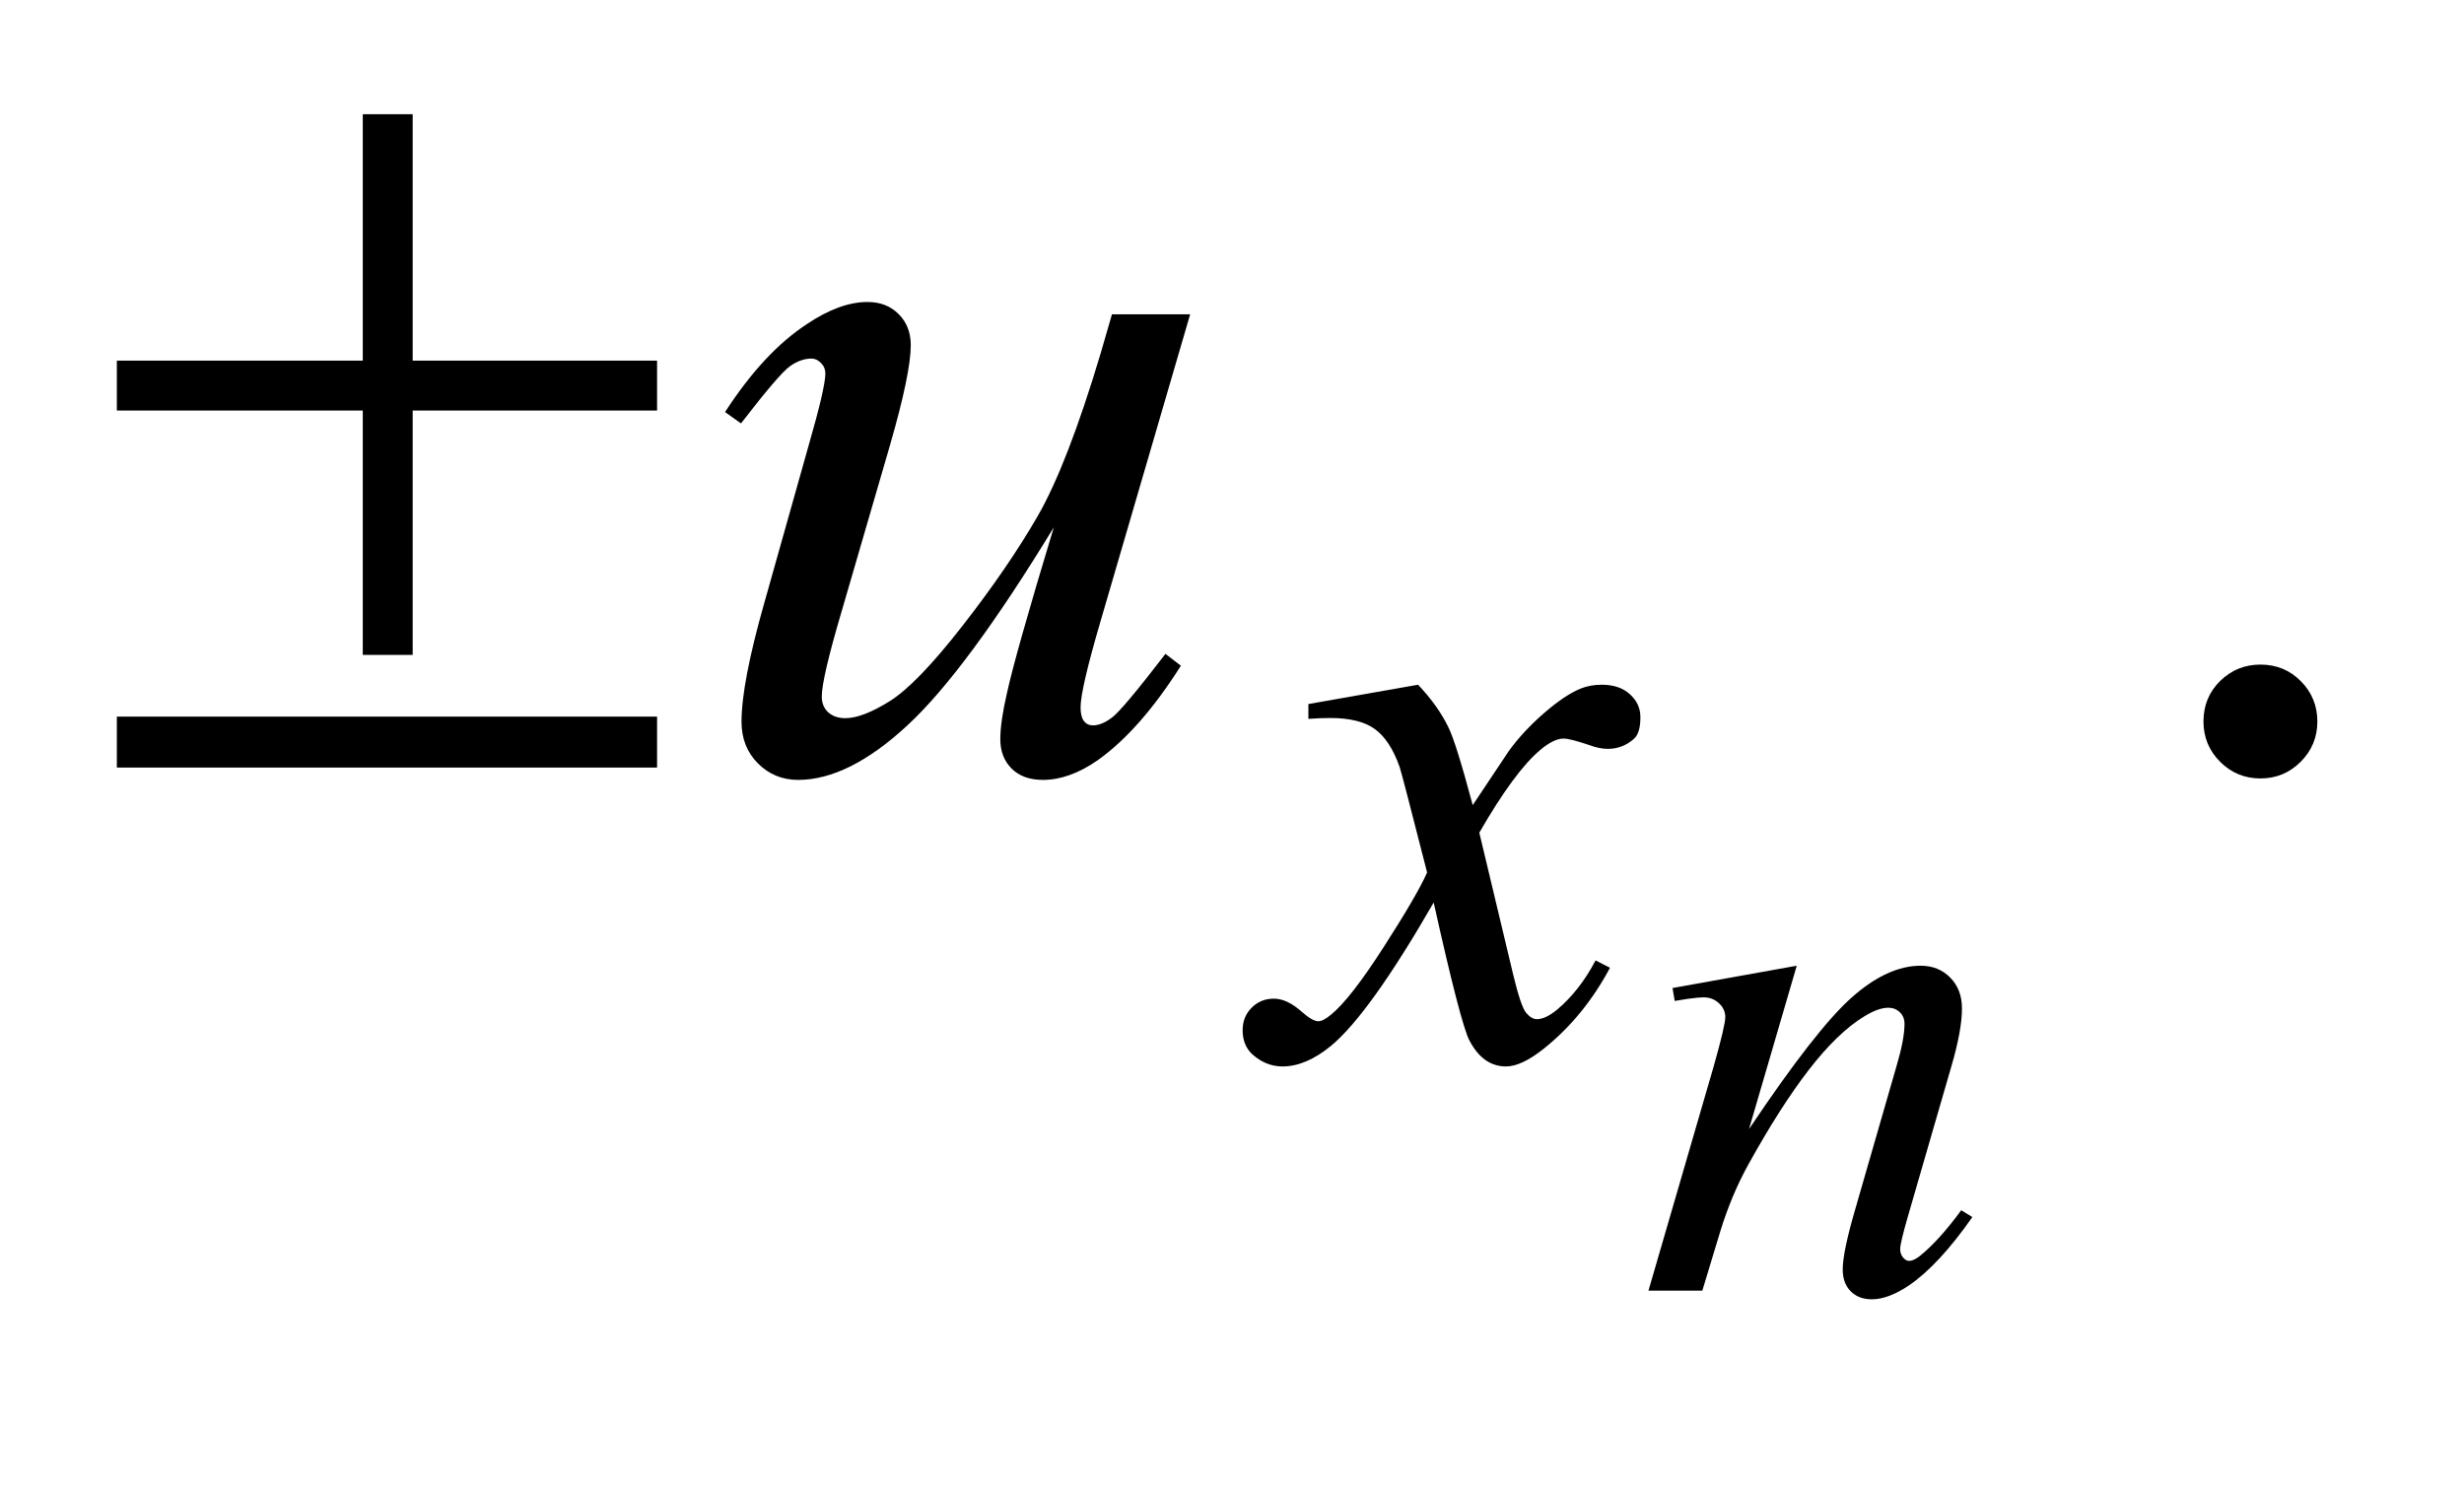
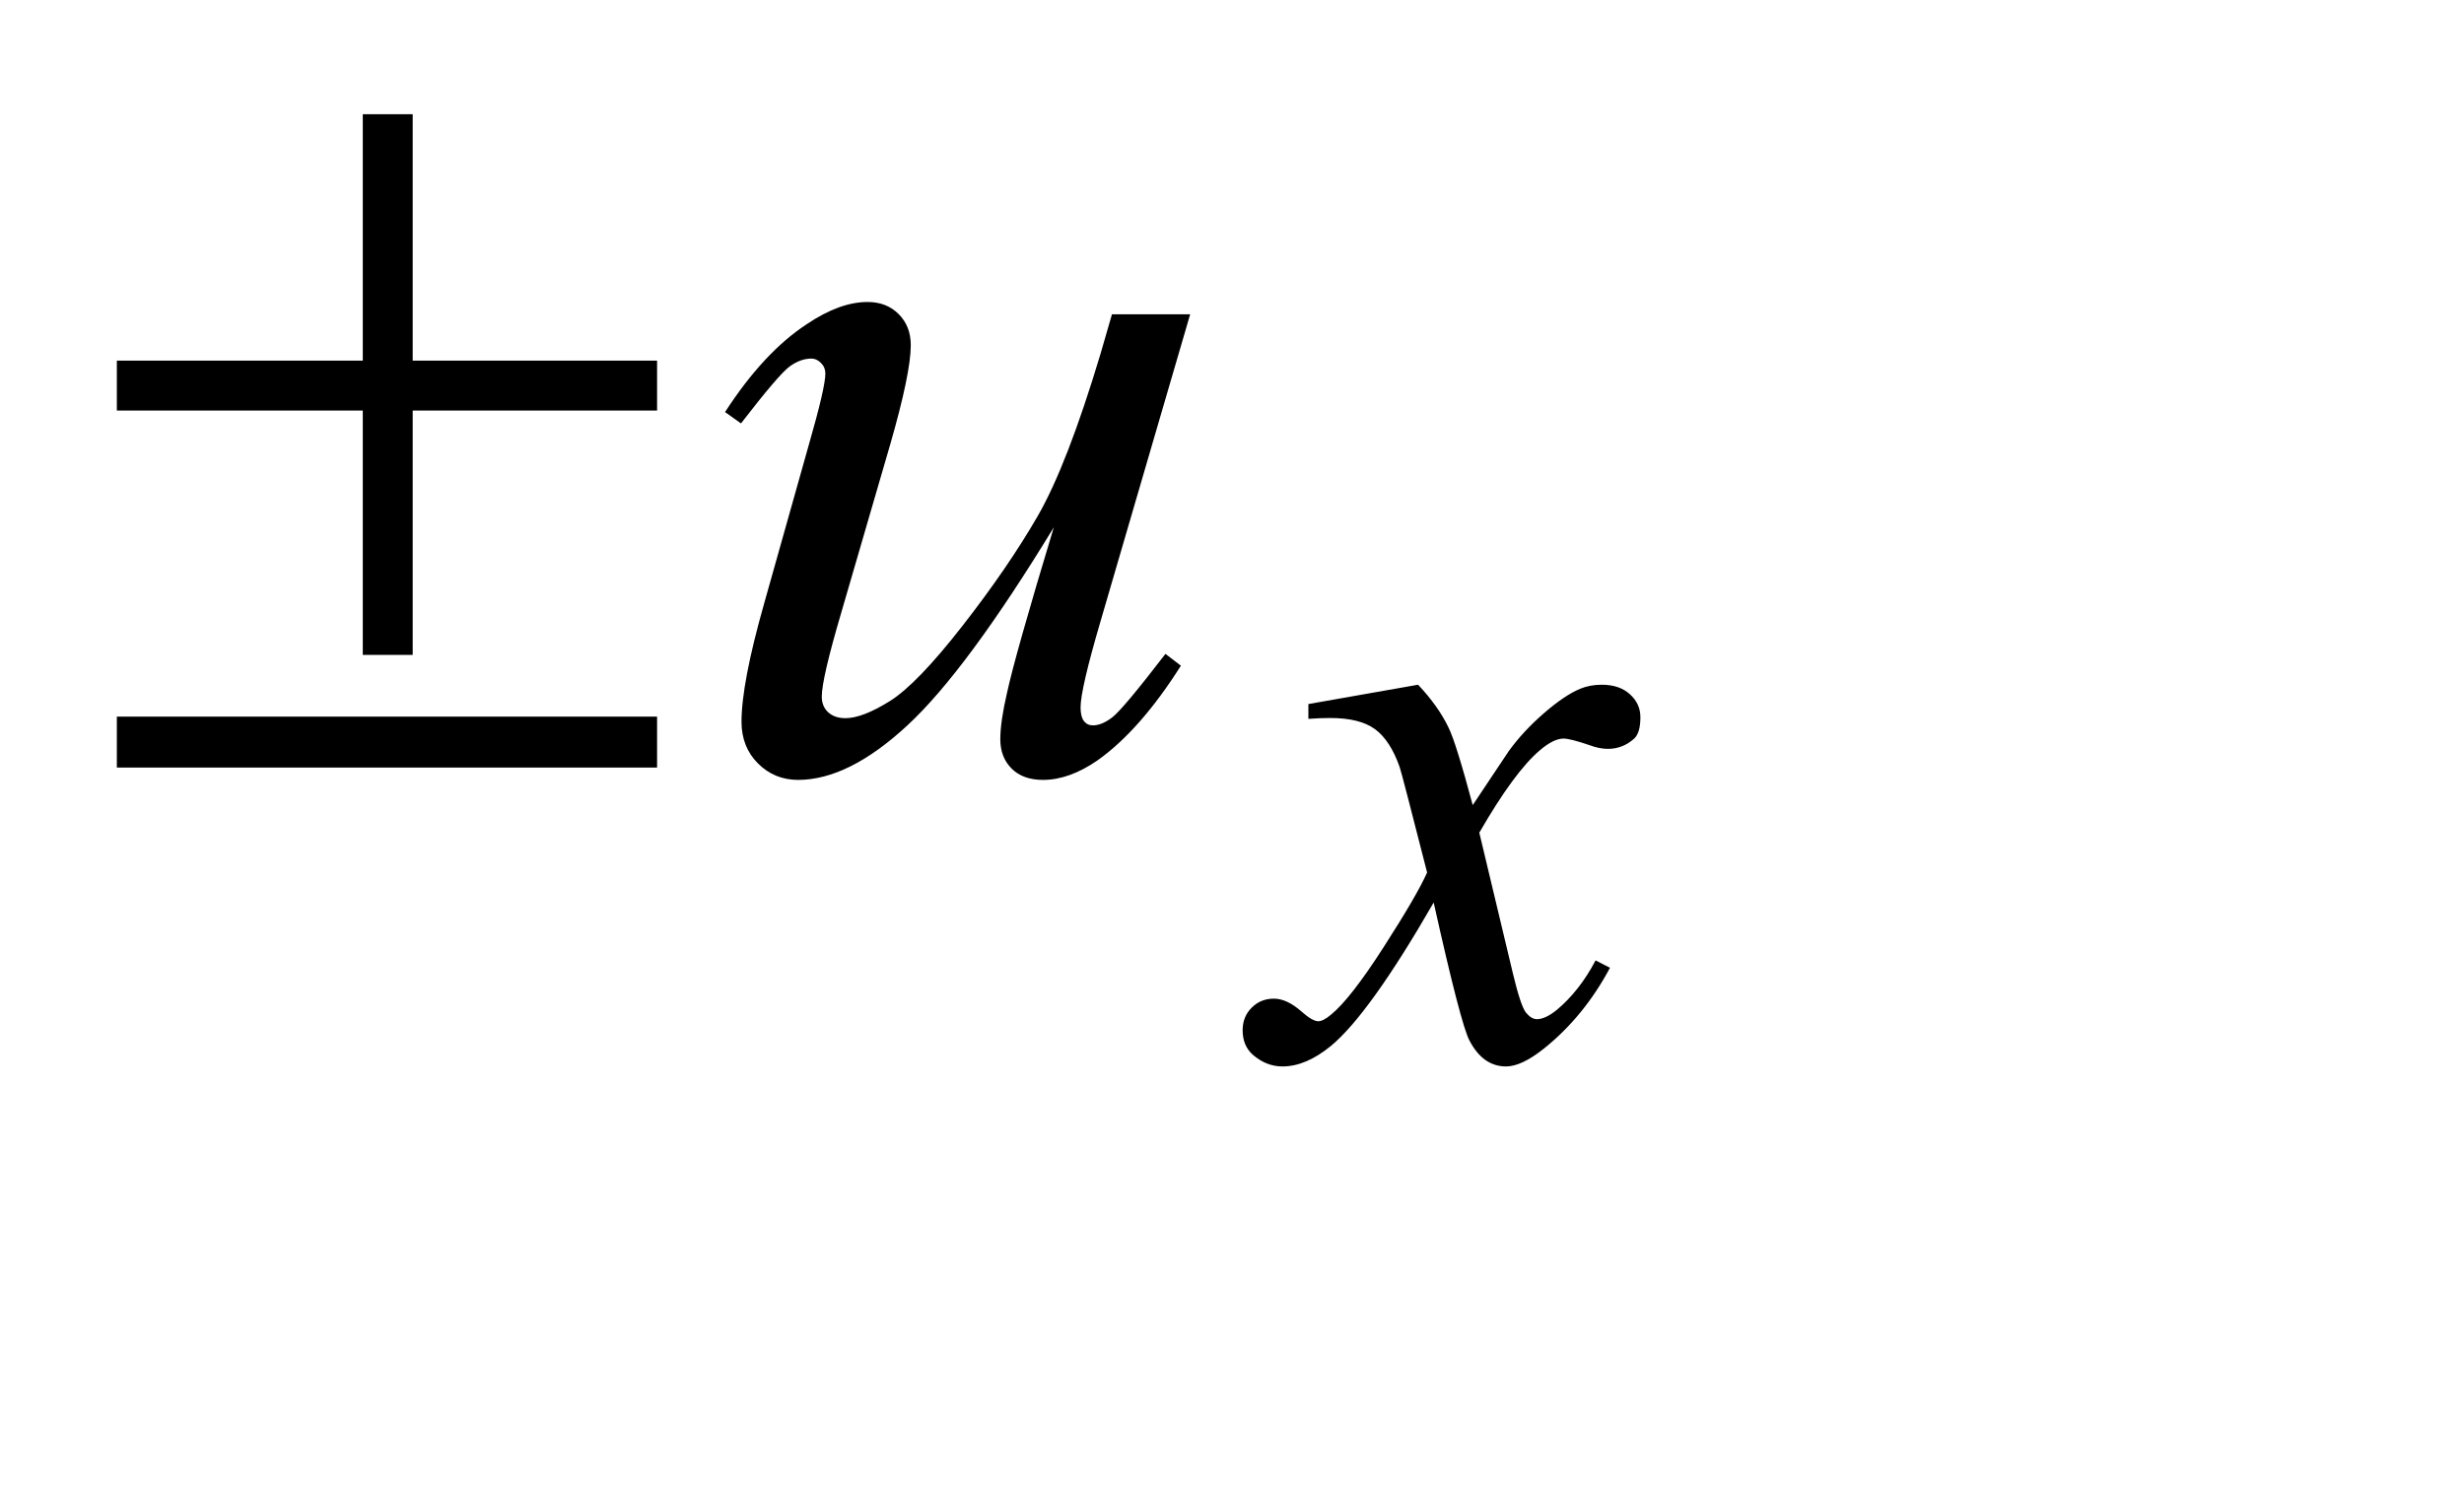
<svg xmlns="http://www.w3.org/2000/svg" stroke-dasharray="none" shape-rendering="auto" font-family="'Dialog'" text-rendering="auto" width="33" fill-opacity="1" color-interpolation="auto" color-rendering="auto" preserveAspectRatio="xMidYMid meet" font-size="12px" viewBox="0 0 33 20" fill="black" stroke="black" image-rendering="auto" stroke-miterlimit="10" stroke-linecap="square" stroke-linejoin="miter" font-style="normal" stroke-width="1" height="20" stroke-dashoffset="0" font-weight="normal" stroke-opacity="1">
  <defs id="genericDefs" />
  <g>
    <defs id="defs1">
      <clipPath clipPathUnits="userSpaceOnUse" id="clipPath1">
-         <path d="M1.034 3.426 L21.861 3.426 L21.861 15.566 L1.034 15.566 L1.034 3.426 Z" />
-       </clipPath>
+         </clipPath>
      <clipPath clipPathUnits="userSpaceOnUse" id="clipPath2">
        <path d="M33.152 109.457 L33.152 497.308 L700.661 497.308 L700.661 109.457 Z" />
      </clipPath>
    </defs>
    <g transform="scale(1.576,1.576) translate(-1.034,-3.426) matrix(0.031,0,0,0.031,0,0)">
-       <path d="M653 292.719 Q659.609 292.719 664.109 297.297 Q668.609 301.859 668.609 308.328 Q668.609 314.797 664.031 319.375 Q659.469 323.938 653 323.938 Q646.531 323.938 641.953 319.375 Q637.391 314.797 637.391 308.328 Q637.391 301.719 641.953 297.219 Q646.531 292.719 653 292.719 Z" stroke="none" clip-path="url(#clipPath2)" />
-     </g>
+       </g>
    <g transform="matrix(0.049,0,0,0.049,-1.63,-5.399)">
-       <path d="M524.359 374.172 L511.312 418.828 Q529.656 391.453 539.422 382.812 Q549.188 374.172 558.219 374.172 Q563.125 374.172 566.312 377.422 Q569.516 380.656 569.516 385.859 Q569.516 391.75 566.656 401.562 L554.688 442.875 Q552.625 450.047 552.625 451.609 Q552.625 452.984 553.406 453.922 Q554.203 454.859 555.078 454.859 Q556.266 454.859 557.922 453.578 Q563.125 449.453 569.312 441.016 L572.359 442.875 Q563.234 455.938 555.078 461.531 Q549.391 465.359 544.875 465.359 Q541.25 465.359 539.078 463.141 Q536.922 460.938 536.922 457.203 Q536.922 452.5 540.266 441.016 L551.641 401.562 Q553.812 394.203 553.812 390.078 Q553.812 388.109 552.531 386.891 Q551.25 385.656 549.391 385.656 Q546.641 385.656 542.812 388.016 Q535.547 392.438 527.688 402.594 Q519.844 412.75 511.109 428.547 Q506.5 436.891 503.453 446.812 L498.547 463 L483.828 463 L501.688 401.562 Q504.828 390.469 504.828 388.219 Q504.828 386.047 503.109 384.438 Q501.391 382.812 498.844 382.812 Q497.672 382.812 494.719 383.203 L491 383.797 L490.406 380.266 L524.359 374.172 Z" stroke="none" clip-path="url(#clipPath2)" />
-     </g>
+       </g>
    <g transform="matrix(0.049,0,0,0.049,-1.63,-5.399)">
      <path d="M420.859 297.359 Q426.375 303.203 429.172 309.047 Q431.203 313.094 435.797 330.266 L445.688 315.438 Q449.609 310.047 455.219 305.172 Q460.844 300.281 465.109 298.484 Q467.812 297.359 471.062 297.359 Q475.891 297.359 478.75 299.953 Q481.625 302.531 481.625 306.234 Q481.625 310.5 479.938 312.078 Q476.797 314.891 472.75 314.891 Q470.391 314.891 467.703 313.875 Q462.422 312.078 460.625 312.078 Q457.922 312.078 454.219 315.219 Q447.25 321.062 437.594 337.797 L446.812 376.422 Q448.938 385.297 450.391 387.047 Q451.859 388.781 453.328 388.781 Q455.672 388.781 458.828 386.203 Q465 381.031 469.375 372.719 L473.312 374.734 Q466.234 388 455.344 396.75 Q449.172 401.703 444.891 401.703 Q438.609 401.703 434.906 394.625 Q432.547 390.234 425.125 356.891 Q407.609 387.312 397.062 396.078 Q390.203 401.703 383.797 401.703 Q379.312 401.703 375.609 398.438 Q372.906 395.969 372.906 391.812 Q372.906 388.109 375.375 385.641 Q377.844 383.172 381.453 383.172 Q385.047 383.172 389.078 386.766 Q392 389.344 393.578 389.344 Q394.922 389.344 397.062 387.547 Q402.328 383.281 411.422 369.125 Q420.531 354.969 423.328 348.688 Q416.375 321.391 415.812 319.828 Q413.234 312.531 409.078 309.5 Q404.922 306.453 396.828 306.453 Q394.25 306.453 390.875 306.688 L390.875 302.641 L420.859 297.359 Z" stroke="none" clip-path="url(#clipPath2)" />
    </g>
    <g transform="matrix(0.049,0,0,0.049,-1.63,-5.399)">
      <path d="M358.562 196.109 L334.094 279.922 Q328.609 298.625 328.609 303.547 Q328.609 306.078 329.516 307.281 Q330.438 308.469 331.984 308.469 Q334.375 308.469 337.25 306.297 Q340.141 304.109 351.812 288.922 L356.031 292.156 Q344.922 309.734 333.25 318.031 Q325.516 323.375 318.344 323.375 Q312.859 323.375 309.766 320.281 Q306.672 317.188 306.672 312.266 Q306.672 307.484 308.5 299.609 Q310.75 289.203 321.297 254.328 Q297.391 293.562 281.281 308.469 Q265.188 323.375 251.406 323.375 Q244.938 323.375 240.438 318.875 Q235.938 314.375 235.938 307.484 Q235.938 296.938 242.125 275.141 L254.359 231.688 Q258.859 216.078 258.859 212.281 Q258.859 210.594 257.656 209.406 Q256.469 208.203 255.062 208.203 Q252.109 208.203 249.156 210.312 Q246.203 212.422 235.797 225.922 L231.438 222.828 Q241.984 206.516 253.797 198.781 Q262.797 192.734 270.391 192.734 Q275.594 192.734 278.891 196.047 Q282.203 199.344 282.203 204.547 Q282.203 212.141 276.578 231.688 L263.359 277.109 Q257.875 295.672 257.875 300.594 Q257.875 303.266 259.625 304.891 Q261.391 306.5 264.344 306.5 Q268.984 306.5 276.438 301.859 Q283.891 297.219 296.328 281.266 Q308.781 265.297 316.859 251.312 Q324.953 237.312 334.094 206.797 L337.188 196.109 L358.562 196.109 Z" stroke="none" clip-path="url(#clipPath2)" />
    </g>
    <g transform="matrix(0.049,0,0,0.049,-1.63,-5.399)">
      <path d="M132.422 141.406 L146.062 141.406 L146.062 208.766 L212.859 208.766 L212.859 222.406 L146.062 222.406 L146.062 289.203 L132.422 289.203 L132.422 222.406 L65.203 222.406 L65.203 208.766 L132.422 208.766 L132.422 141.406 ZM65.203 306.078 L212.859 306.078 L212.859 320 L65.203 320 L65.203 306.078 Z" stroke="none" clip-path="url(#clipPath2)" />
    </g>
  </g>
</svg>